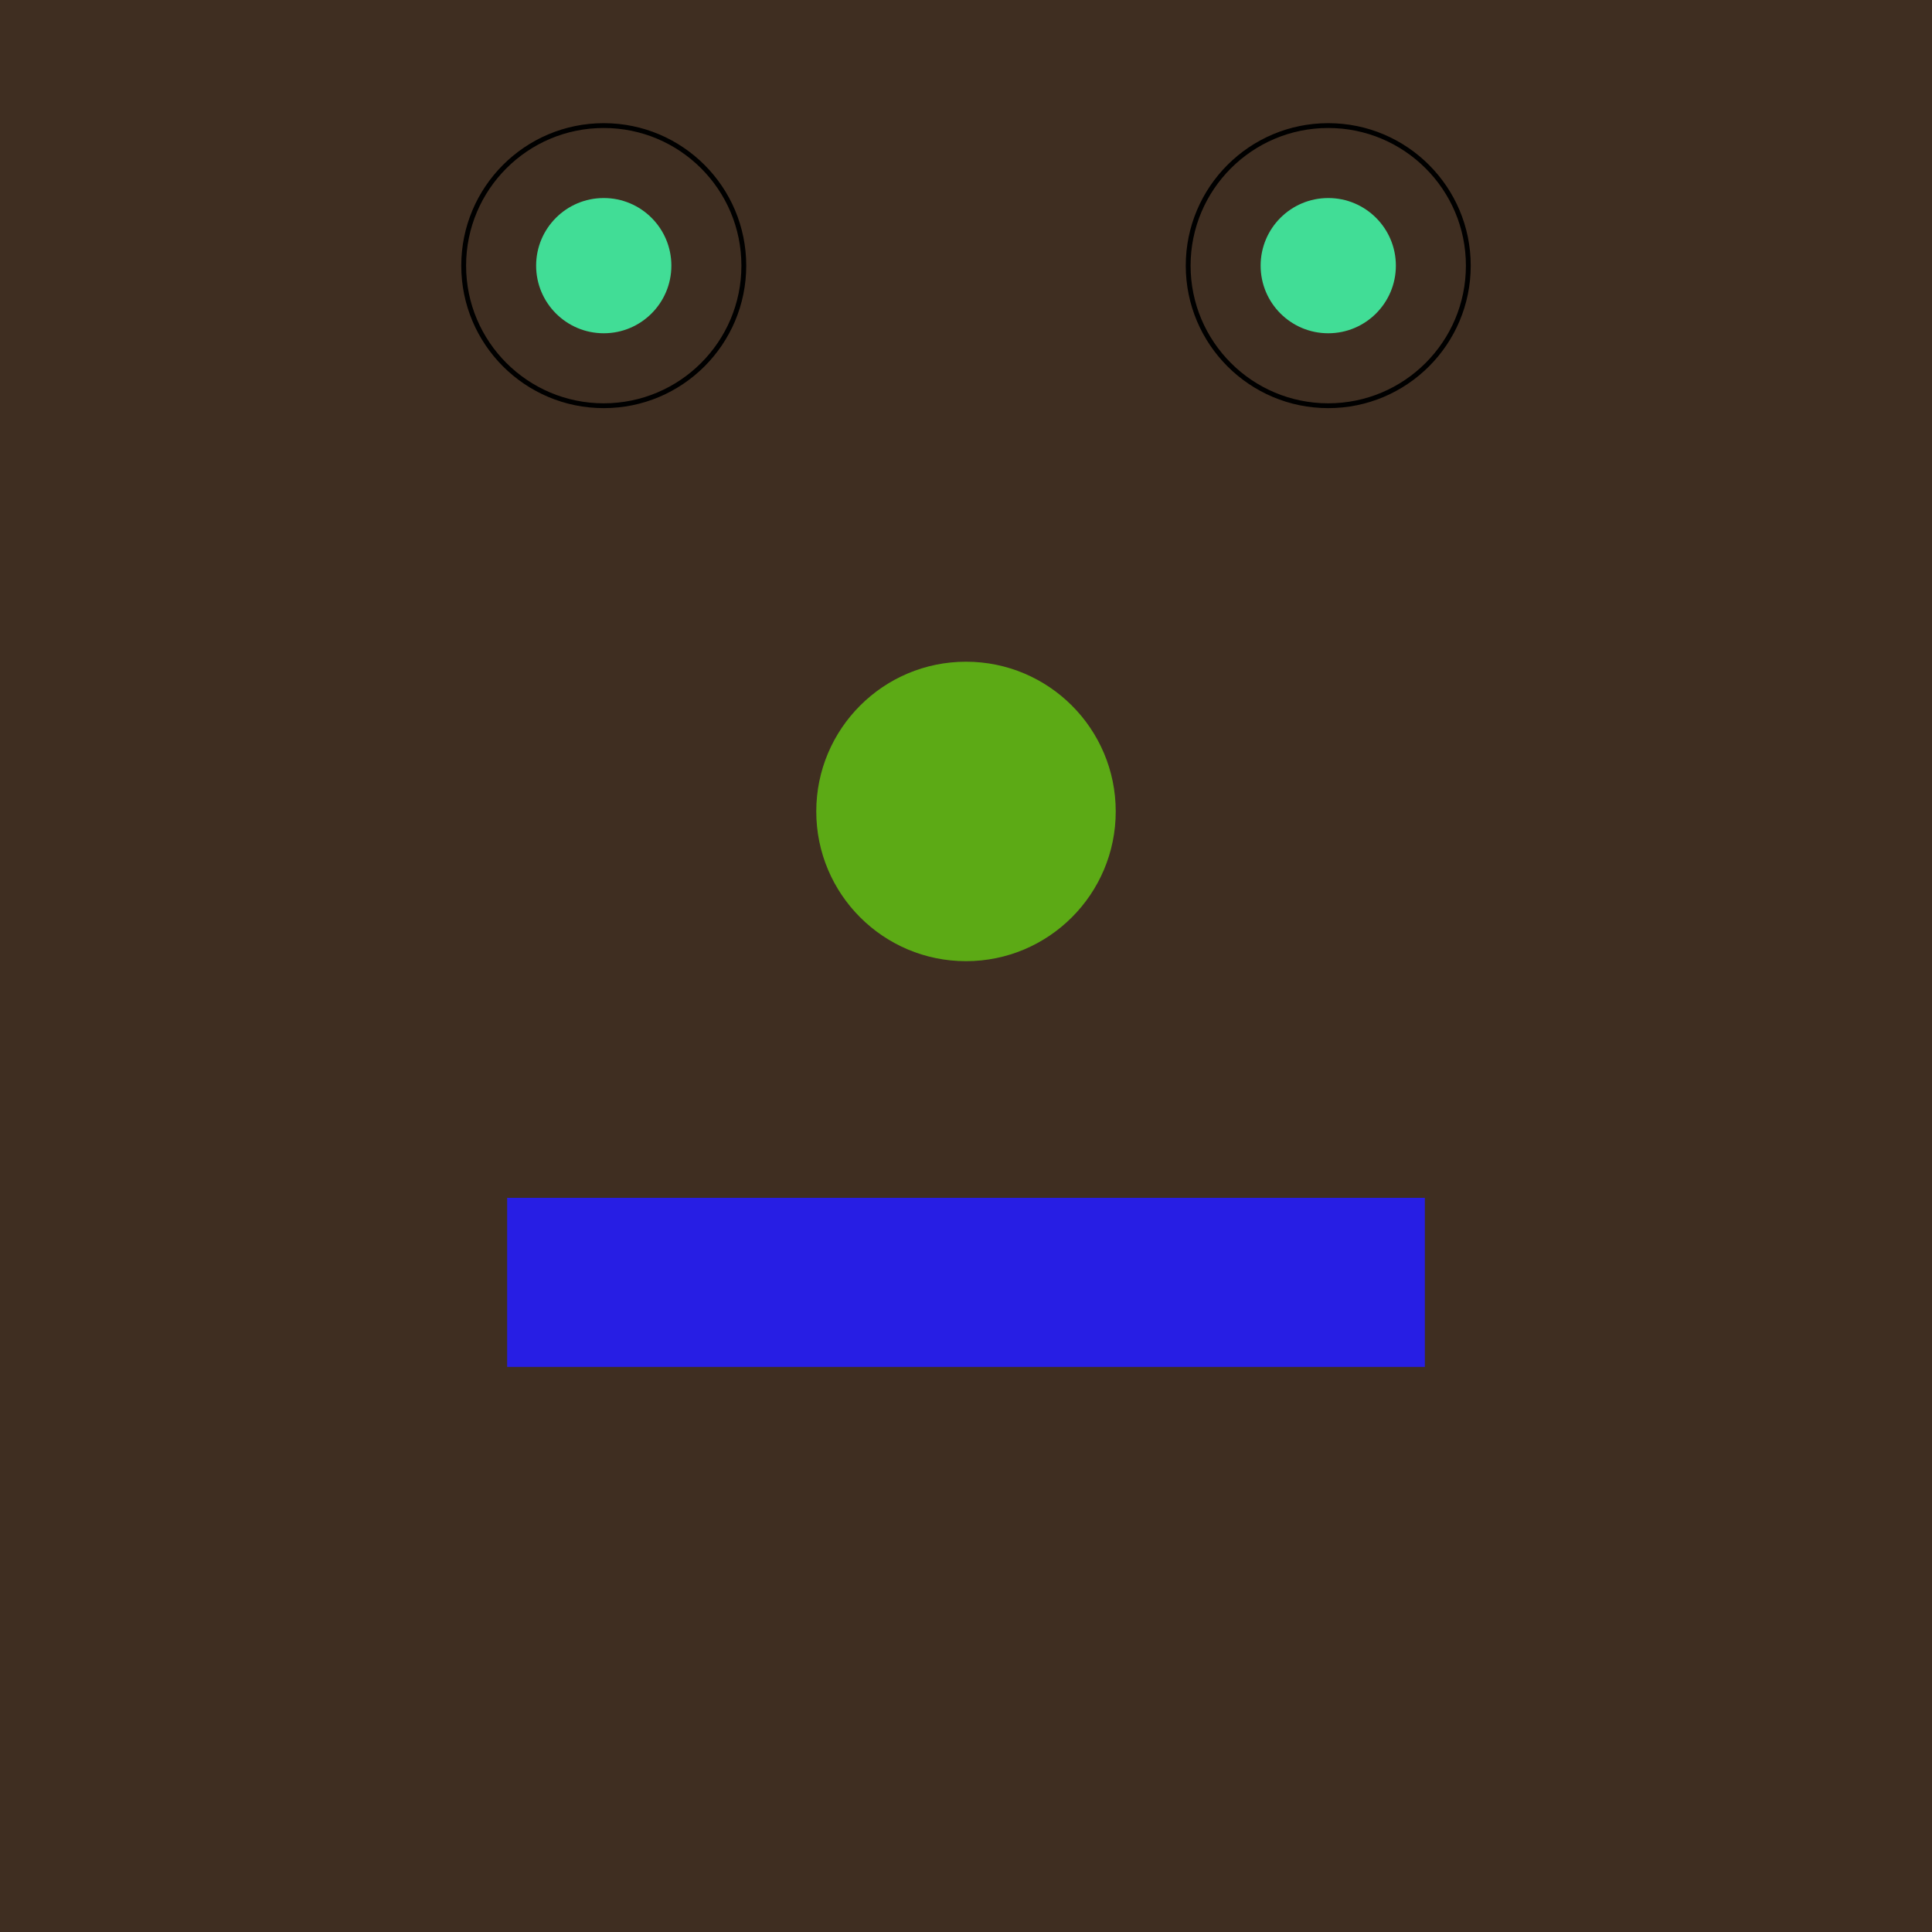
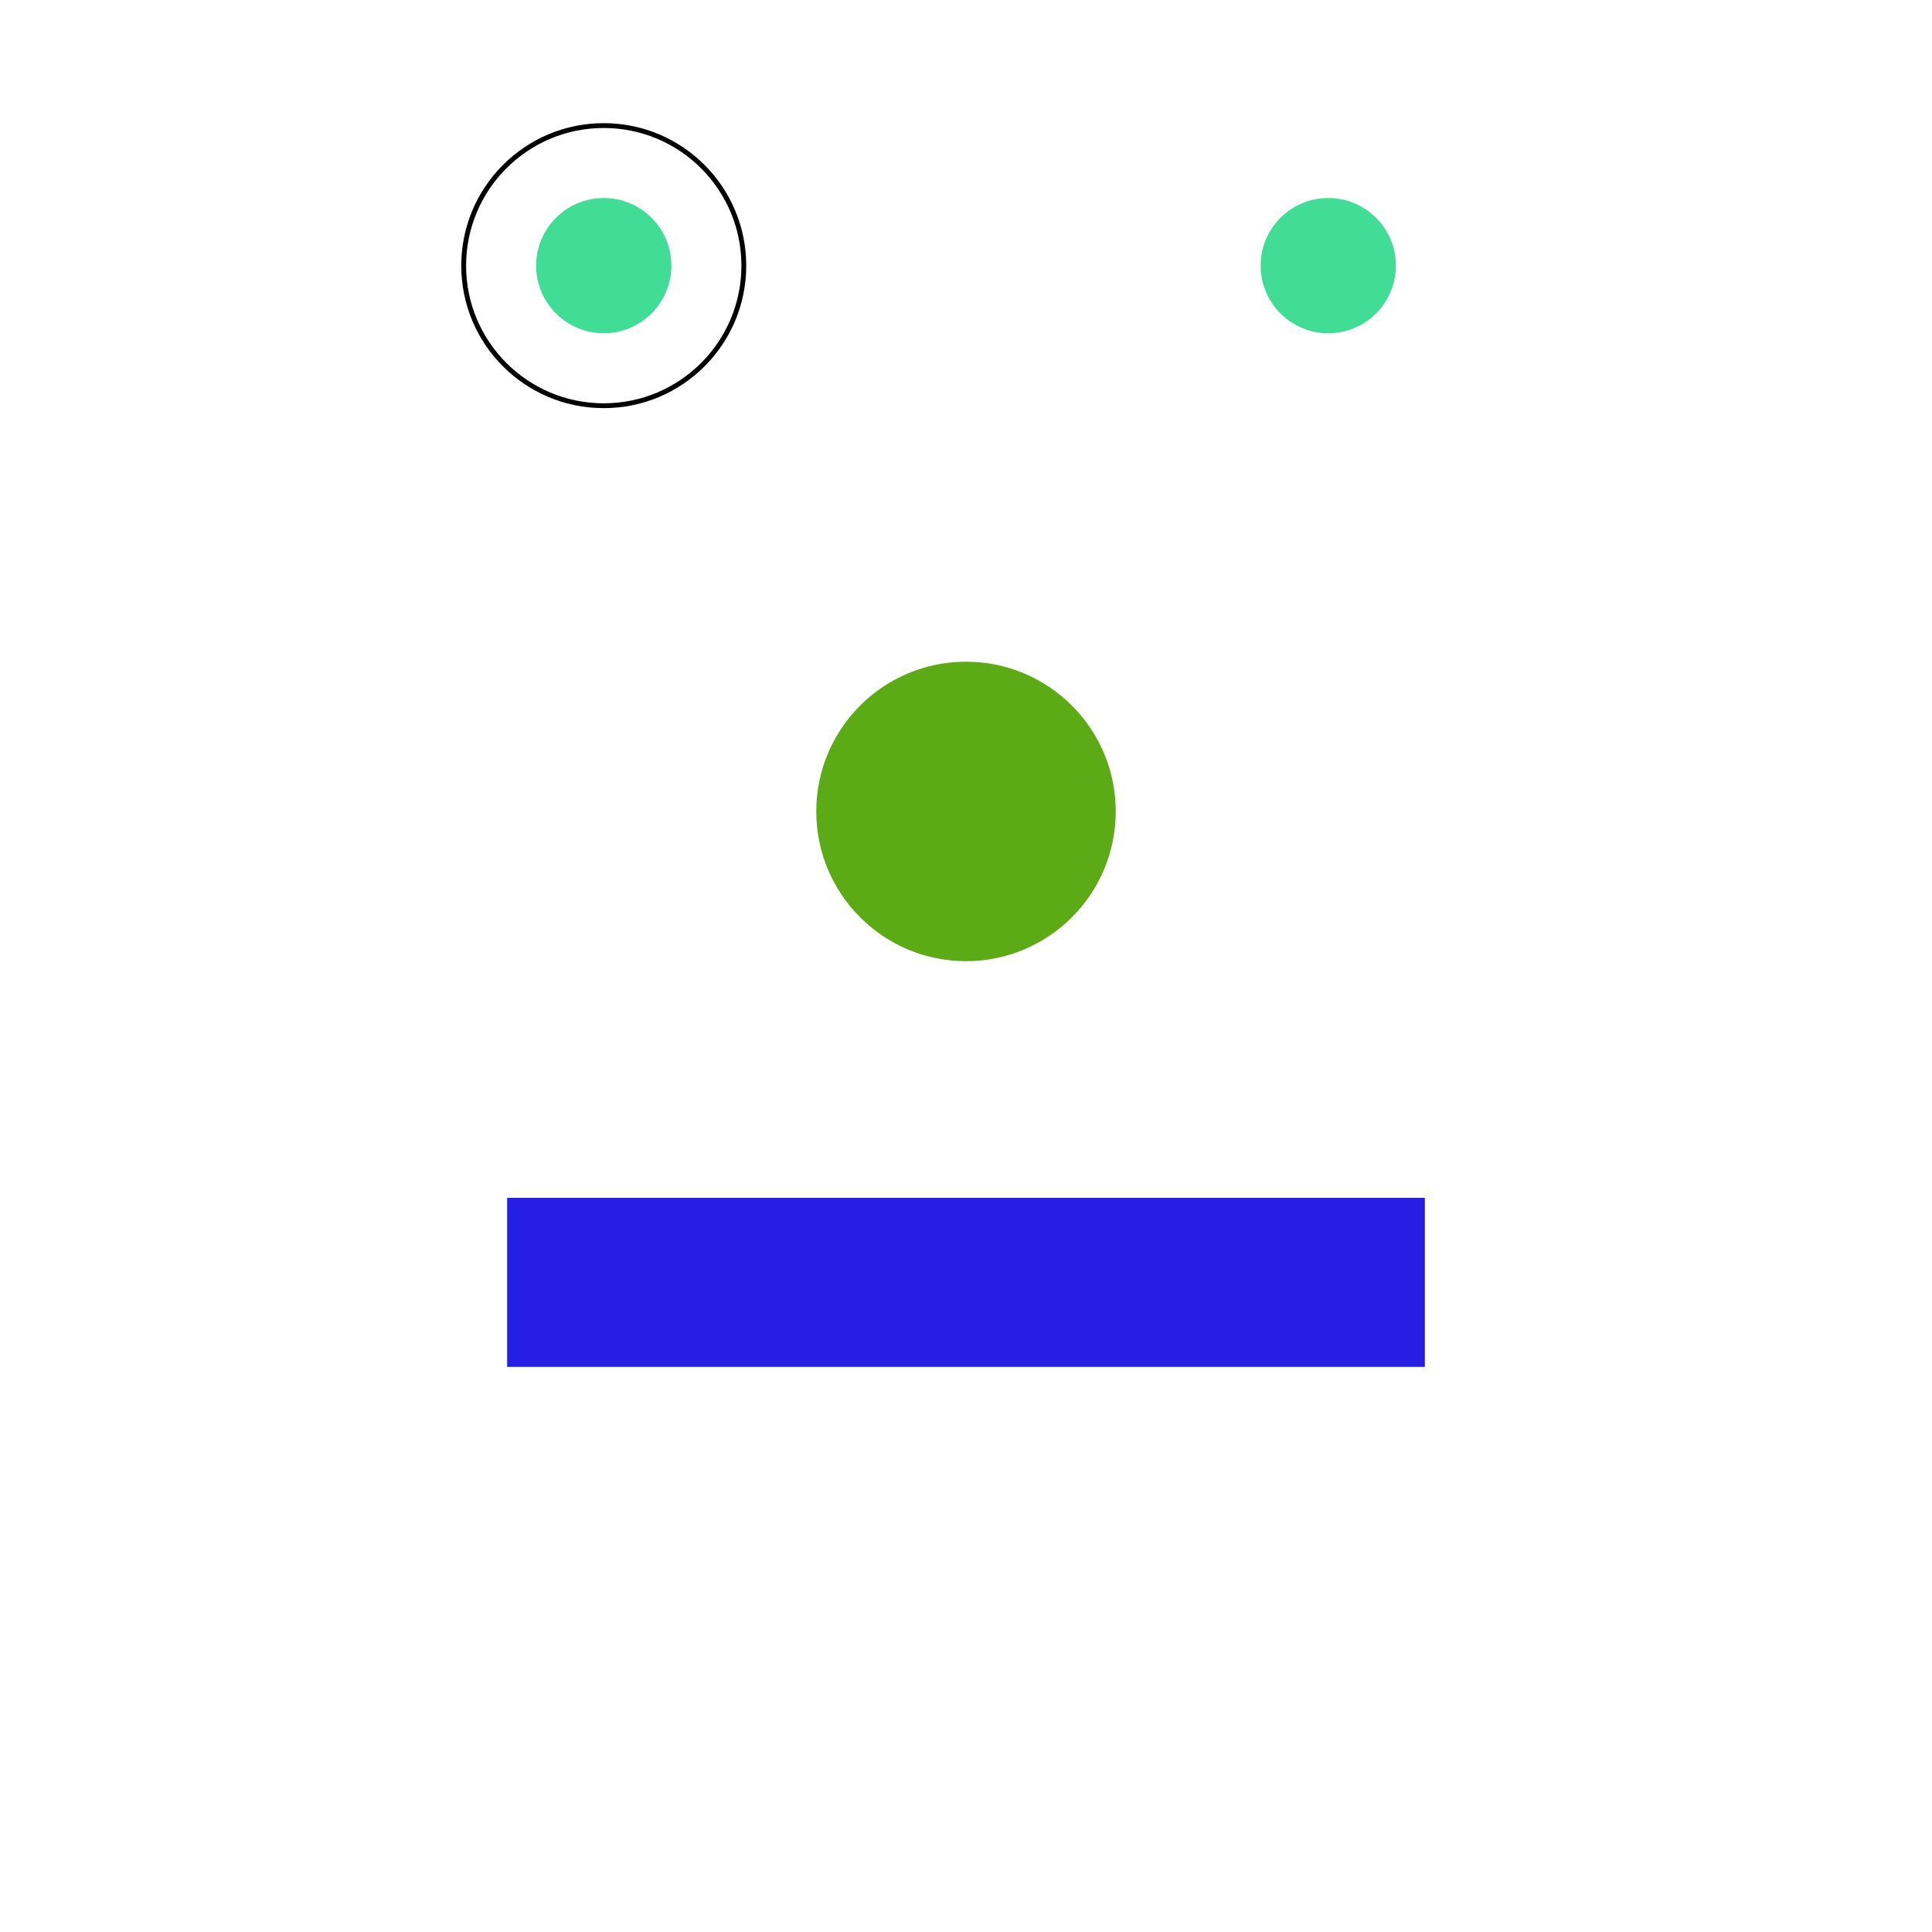
<svg xmlns="http://www.w3.org/2000/svg" viewBox="-200.0 -200.0 400 400">
  <defs>
</defs>
-   <rect x="-200.0" y="-200.0" width="400" height="400" fill="#3f2e21" />
  <circle cx="0" cy="-32" r="31" fill="#5caa15" />
  <circle cx="-75" cy="-145" r="29" fill="none" stroke-width="1" stroke="black" />
-   <circle cx="75" cy="-145" r="29" fill="none" stroke-width="1" stroke="black" />
  <circle cx="-75" cy="-145" r="14" fill="#41dd96" />
  <circle cx="75" cy="-145" r="14" fill="#41dd96" />
  <rect x="-95.0" y="48" width="190" height="35" fill="#271ee4" />
</svg>